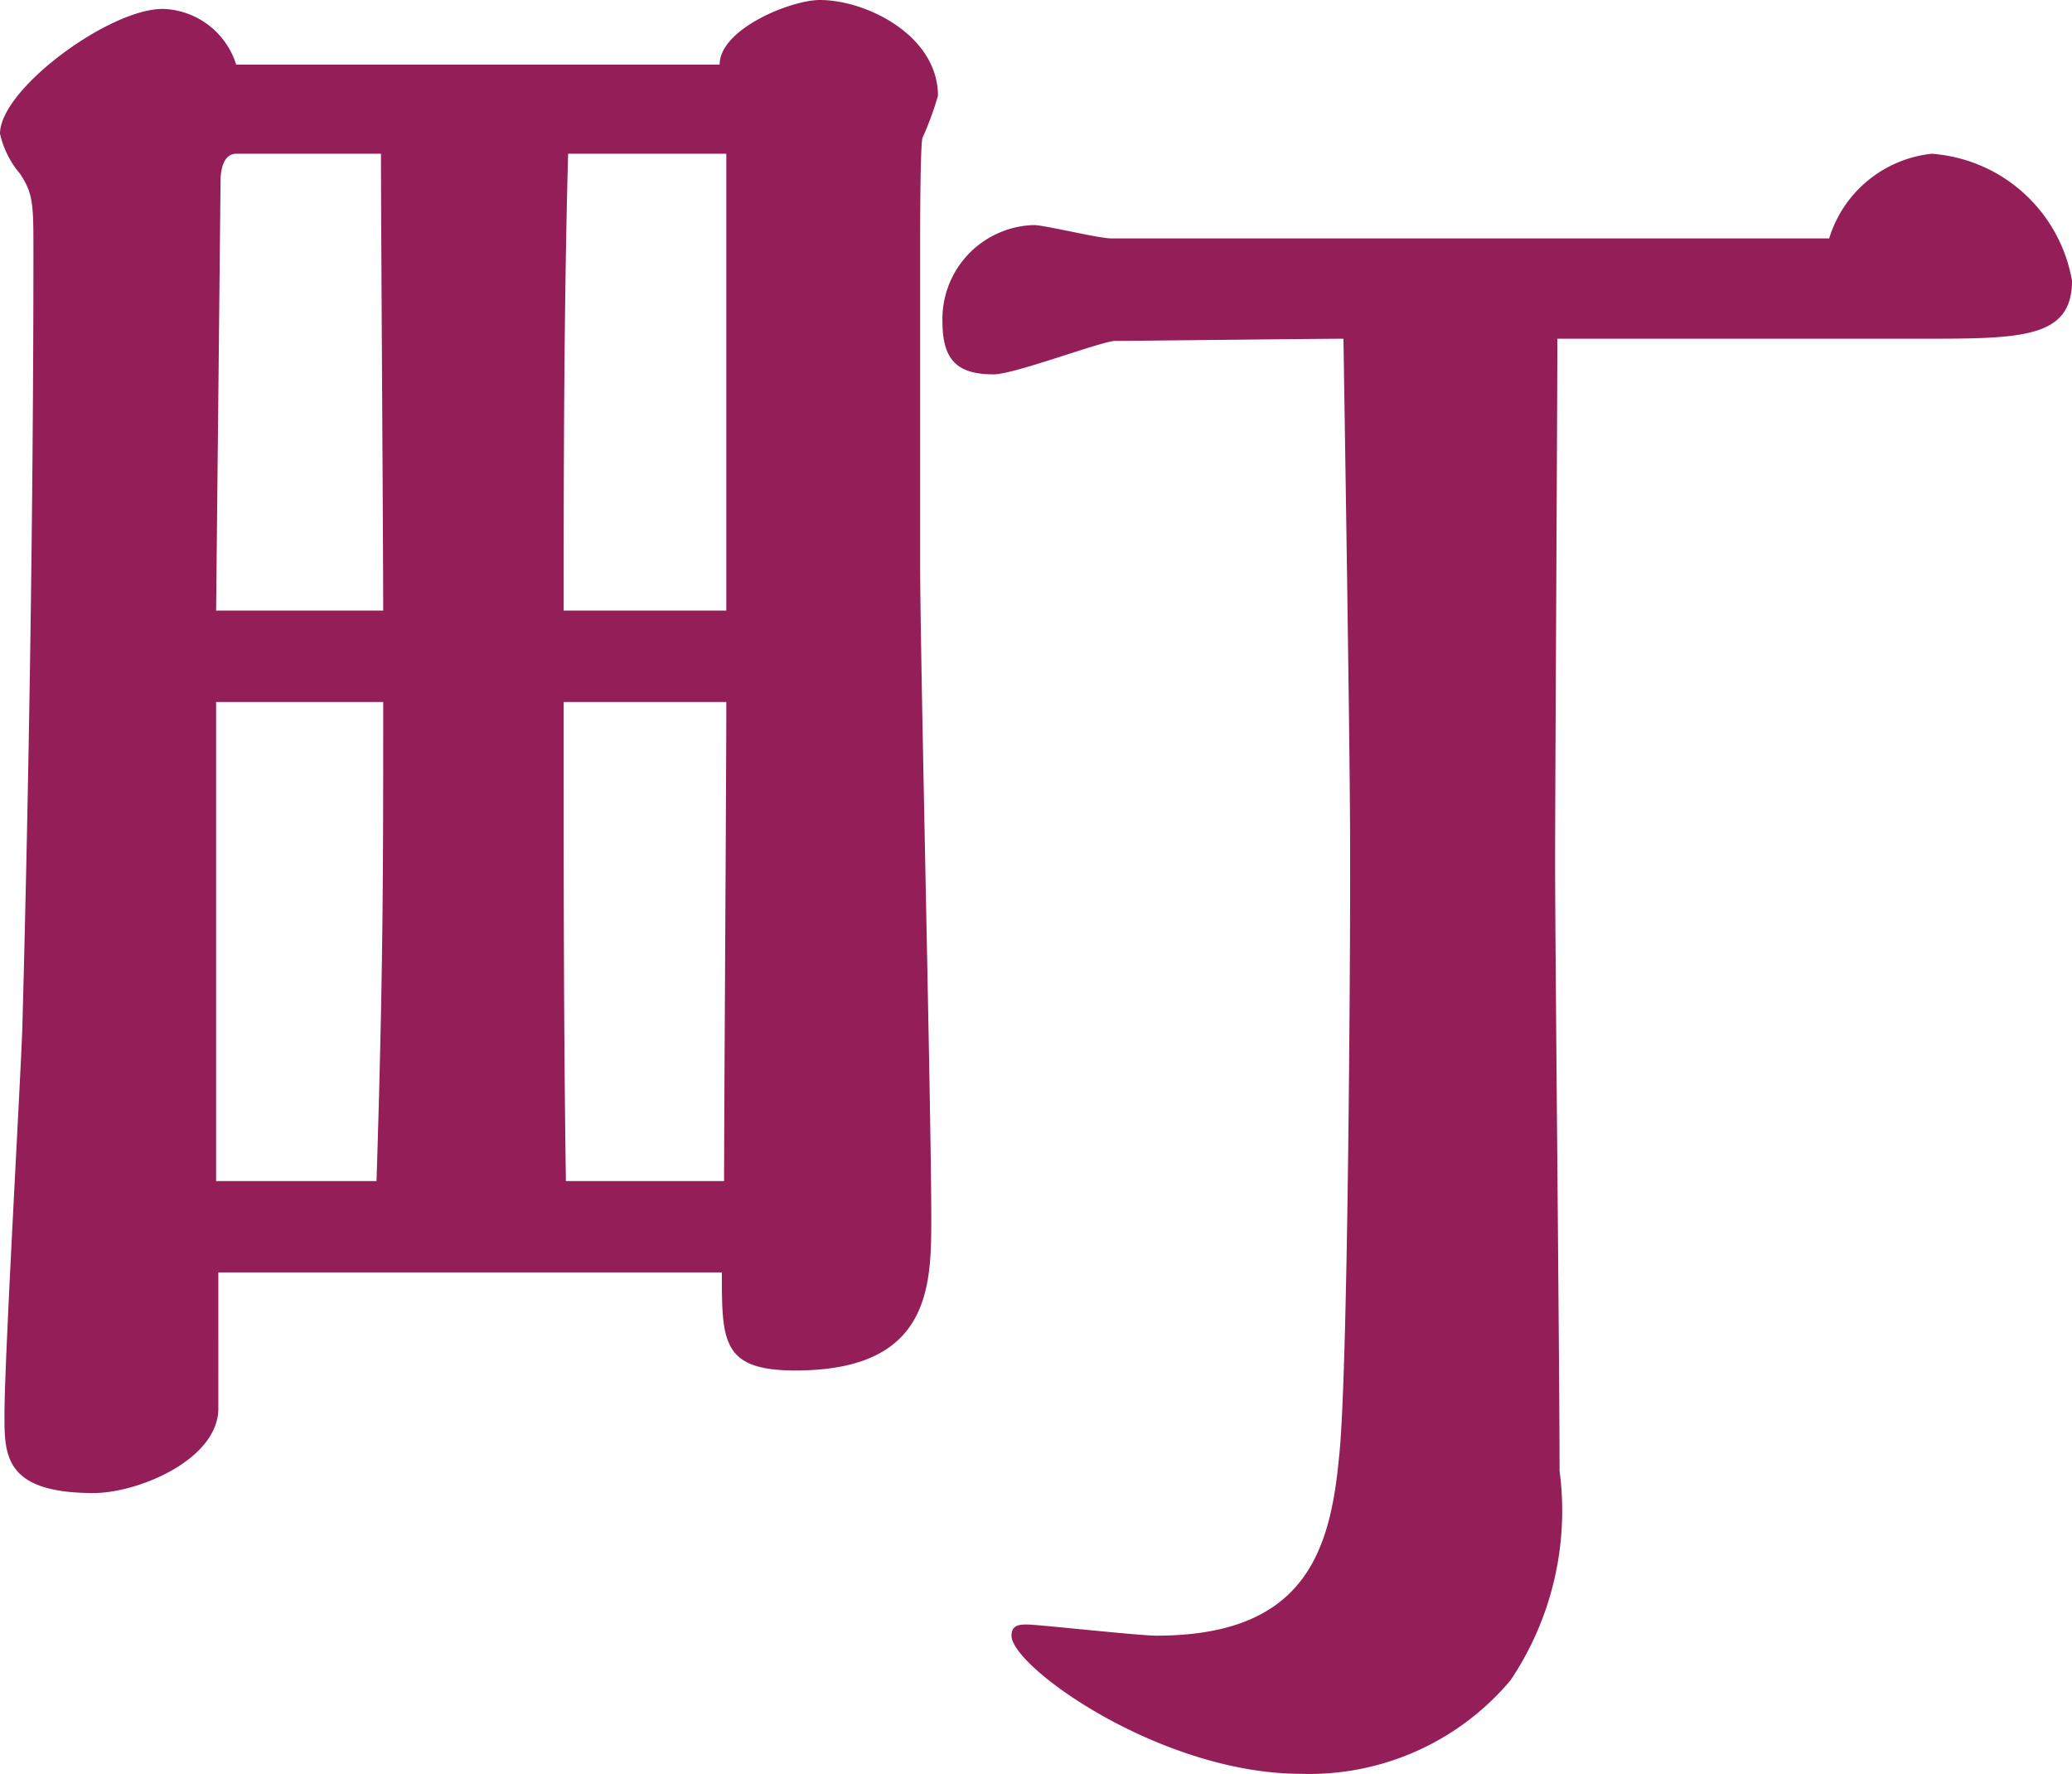
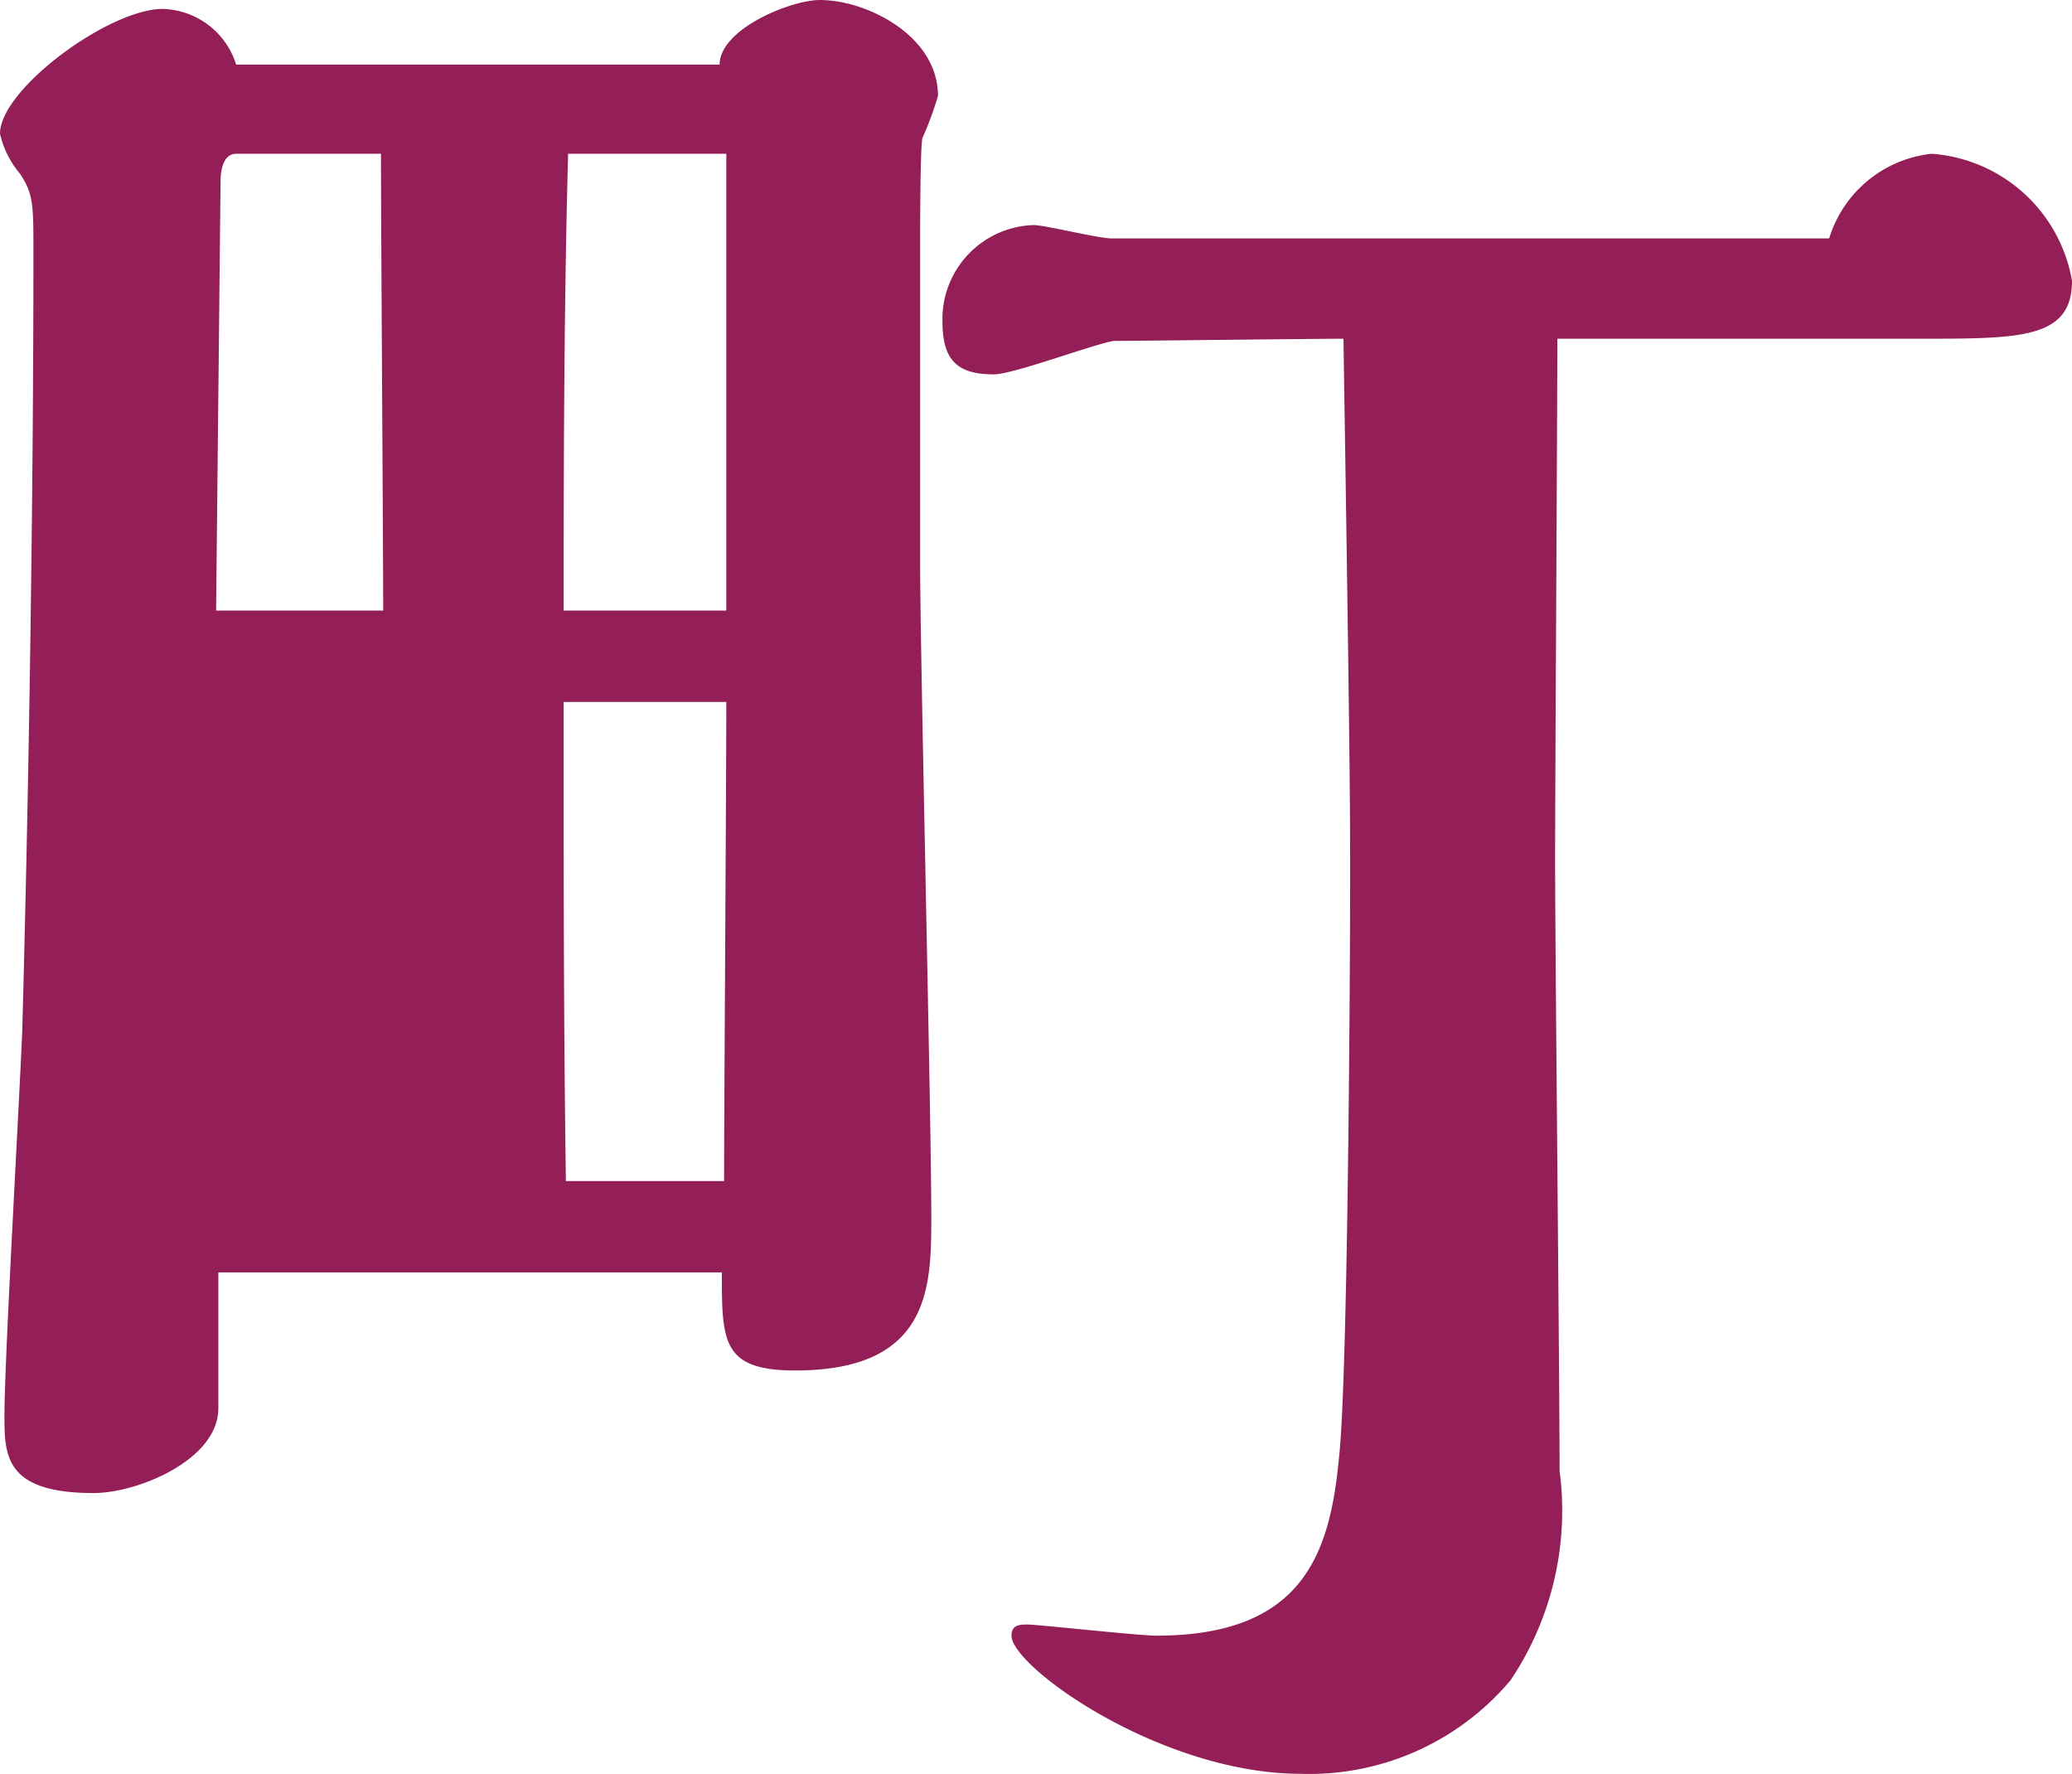
<svg xmlns="http://www.w3.org/2000/svg" width="37.2" height="31.84" viewBox="0 0 37.2 31.84">
-   <path d="M2.48-24.6c-.24,0-1.2-.24-1.4-.24A1.689,1.689,0,0,0-.56-23.12c0,.68.24.96.92.96.36,0,1.84-.56,2.16-.6.24,0,3.64-.04,4.12-.04.12,7.68.12,8.52.12,9.68,0,1.64-.04,9-.2,10.4C6.4-1,5.92.48,3.28.48,2.96.48,1.16.28.96.28.84.28.68.28.68.48c0,.56,2.68,2.48,5.2,2.48A4.718,4.718,0,0,0,9.64,1.28a5.457,5.457,0,0,0,.88-3.76c0-1.72-.08-9.36-.08-10.92,0-1.48.04-8.04.04-9.4H17c1.8,0,2.72,0,2.72-1.04a2.759,2.759,0,0,0-2.52-2.28,2.166,2.166,0,0,0-1.84,1.52Zm-15.72-3.12a1.422,1.422,0,0,0-1.32-1c-.96,0-2.92,1.44-2.92,2.24a1.692,1.692,0,0,0,.36.72c.24.36.24.56.24,1.4,0,4.44-.08,9.56-.2,13.96-.04,1.08-.32,5.92-.32,6.92,0,.72,0,1.4,1.6,1.4.8,0,2.24-.6,2.24-1.52V-6.04h9.04c0,1.24,0,1.76,1.32,1.76C-.76-4.28-.76-5.8-.76-7.04c0-1.84-.2-10.04-.2-11.72v-5.76c0-.24,0-1.68.04-1.88a5.832,5.832,0,0,0,.28-.76c0-1.08-1.28-1.72-2.12-1.72-.52,0-1.8.52-1.8,1.16Zm5.88,9.8c0-2.12,0-5.32.08-8.2h2.84v8.2Zm-6.24,0,.08-7.72c0-.16.04-.48.28-.48h2.6c0,1.32.04,7.04.04,8.2ZM-7.32-7.68c-.04-2.72-.04-5.36-.04-7.4v-1.2h2.92c0,1.36-.04,7.36-.04,8.6Zm-6.28,0v-8.6h3c0,3.04,0,4.8-.12,8.6Z" transform="translate(17.48 28.88)" fill="#941e57" />
+   <path d="M2.48-24.6c-.24,0-1.2-.24-1.4-.24A1.689,1.689,0,0,0-.56-23.12c0,.68.24.96.92.96.36,0,1.84-.56,2.16-.6.24,0,3.64-.04,4.12-.04.12,7.68.12,8.52.12,9.68,0,1.64-.04,9-.2,10.4C6.4-1,5.92.48,3.28.48,2.96.48,1.16.28.96.28.84.28.68.28.68.48c0,.56,2.68,2.48,5.2,2.48A4.718,4.718,0,0,0,9.64,1.28a5.457,5.457,0,0,0,.88-3.76c0-1.72-.08-9.36-.08-10.92,0-1.48.04-8.04.04-9.4H17c1.8,0,2.72,0,2.72-1.04a2.759,2.759,0,0,0-2.52-2.28,2.166,2.166,0,0,0-1.84,1.52Zm-15.72-3.12a1.422,1.422,0,0,0-1.32-1c-.96,0-2.92,1.44-2.92,2.24a1.692,1.692,0,0,0,.36.72c.24.36.24.56.24,1.4,0,4.44-.08,9.56-.2,13.96-.04,1.08-.32,5.92-.32,6.92,0,.72,0,1.4,1.6,1.4.8,0,2.24-.6,2.24-1.52V-6.04h9.04c0,1.24,0,1.76,1.32,1.76C-.76-4.28-.76-5.8-.76-7.04c0-1.84-.2-10.04-.2-11.72v-5.76c0-.24,0-1.68.04-1.88a5.832,5.832,0,0,0,.28-.76c0-1.08-1.28-1.72-2.12-1.72-.52,0-1.8.52-1.8,1.16Zm5.88,9.8c0-2.12,0-5.32.08-8.2h2.84v8.2Zm-6.24,0,.08-7.72c0-.16.04-.48.28-.48h2.6c0,1.32.04,7.04.04,8.2ZM-7.32-7.68c-.04-2.72-.04-5.36-.04-7.4v-1.2h2.92c0,1.36-.04,7.36-.04,8.6Zm-6.28,0v-8.6c0,3.04,0,4.8-.12,8.6Z" transform="translate(17.48 28.88)" fill="#941e57" />
</svg>